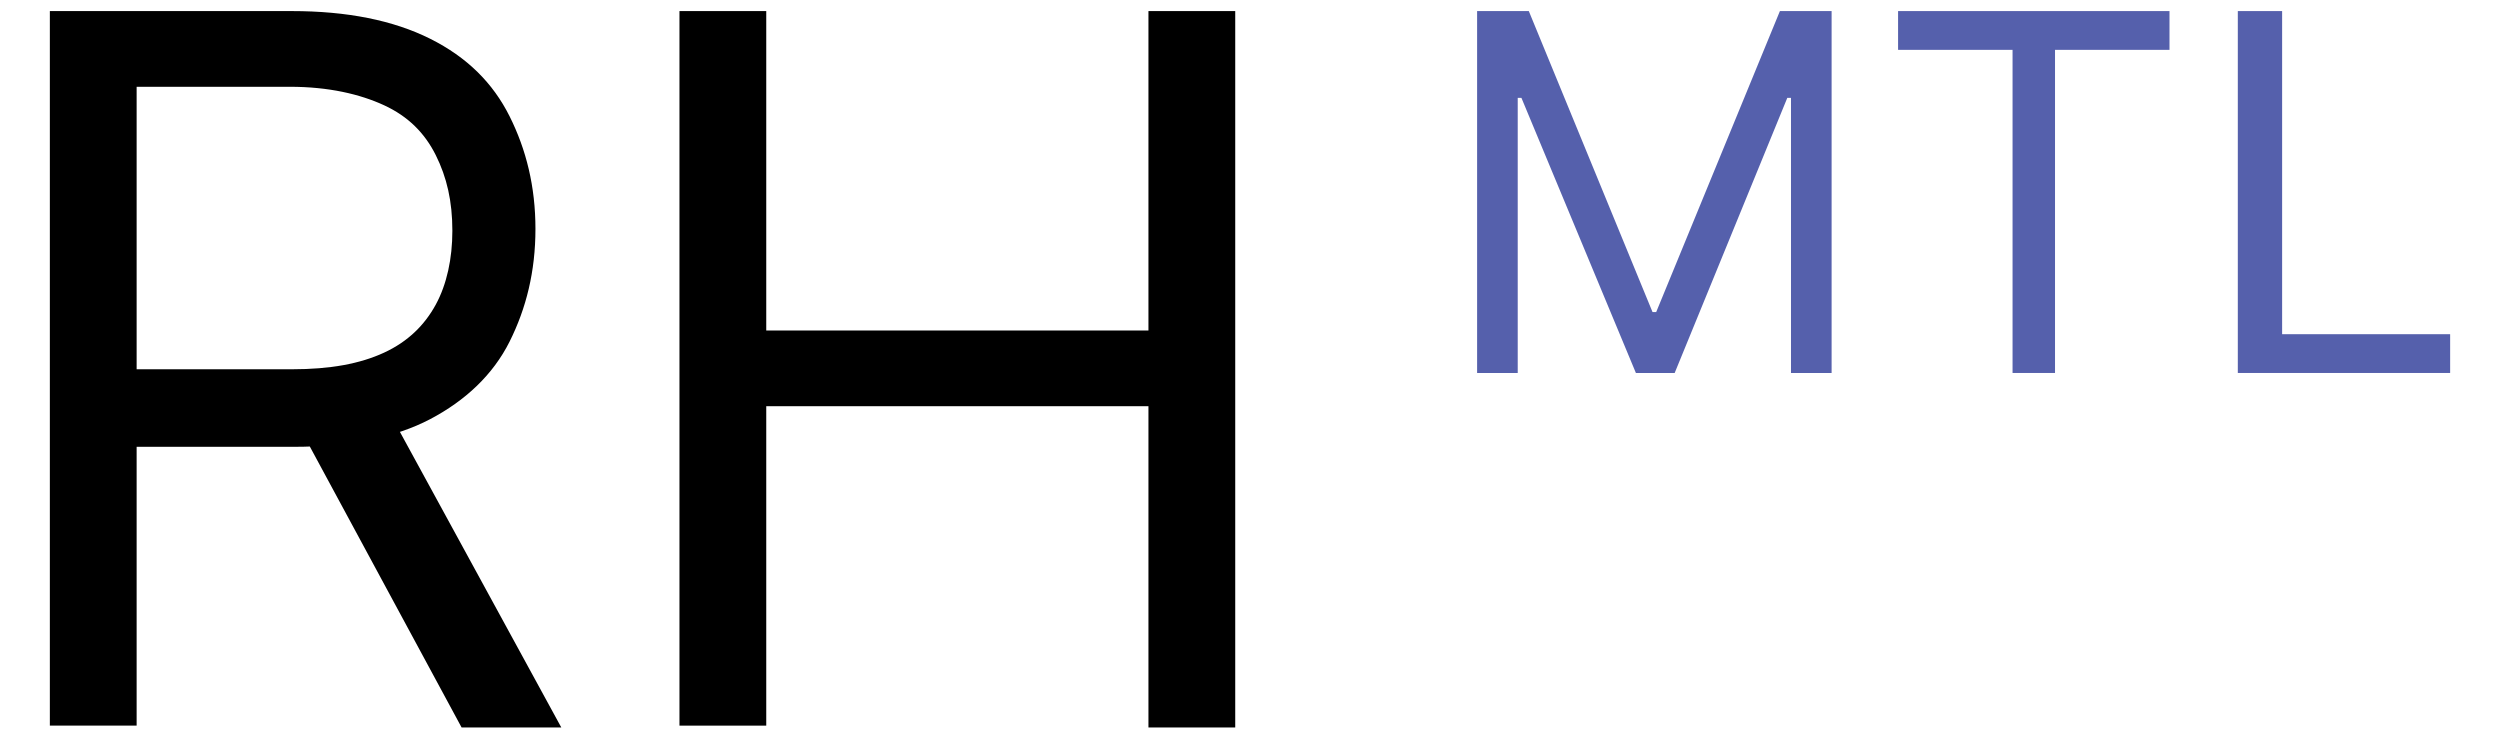
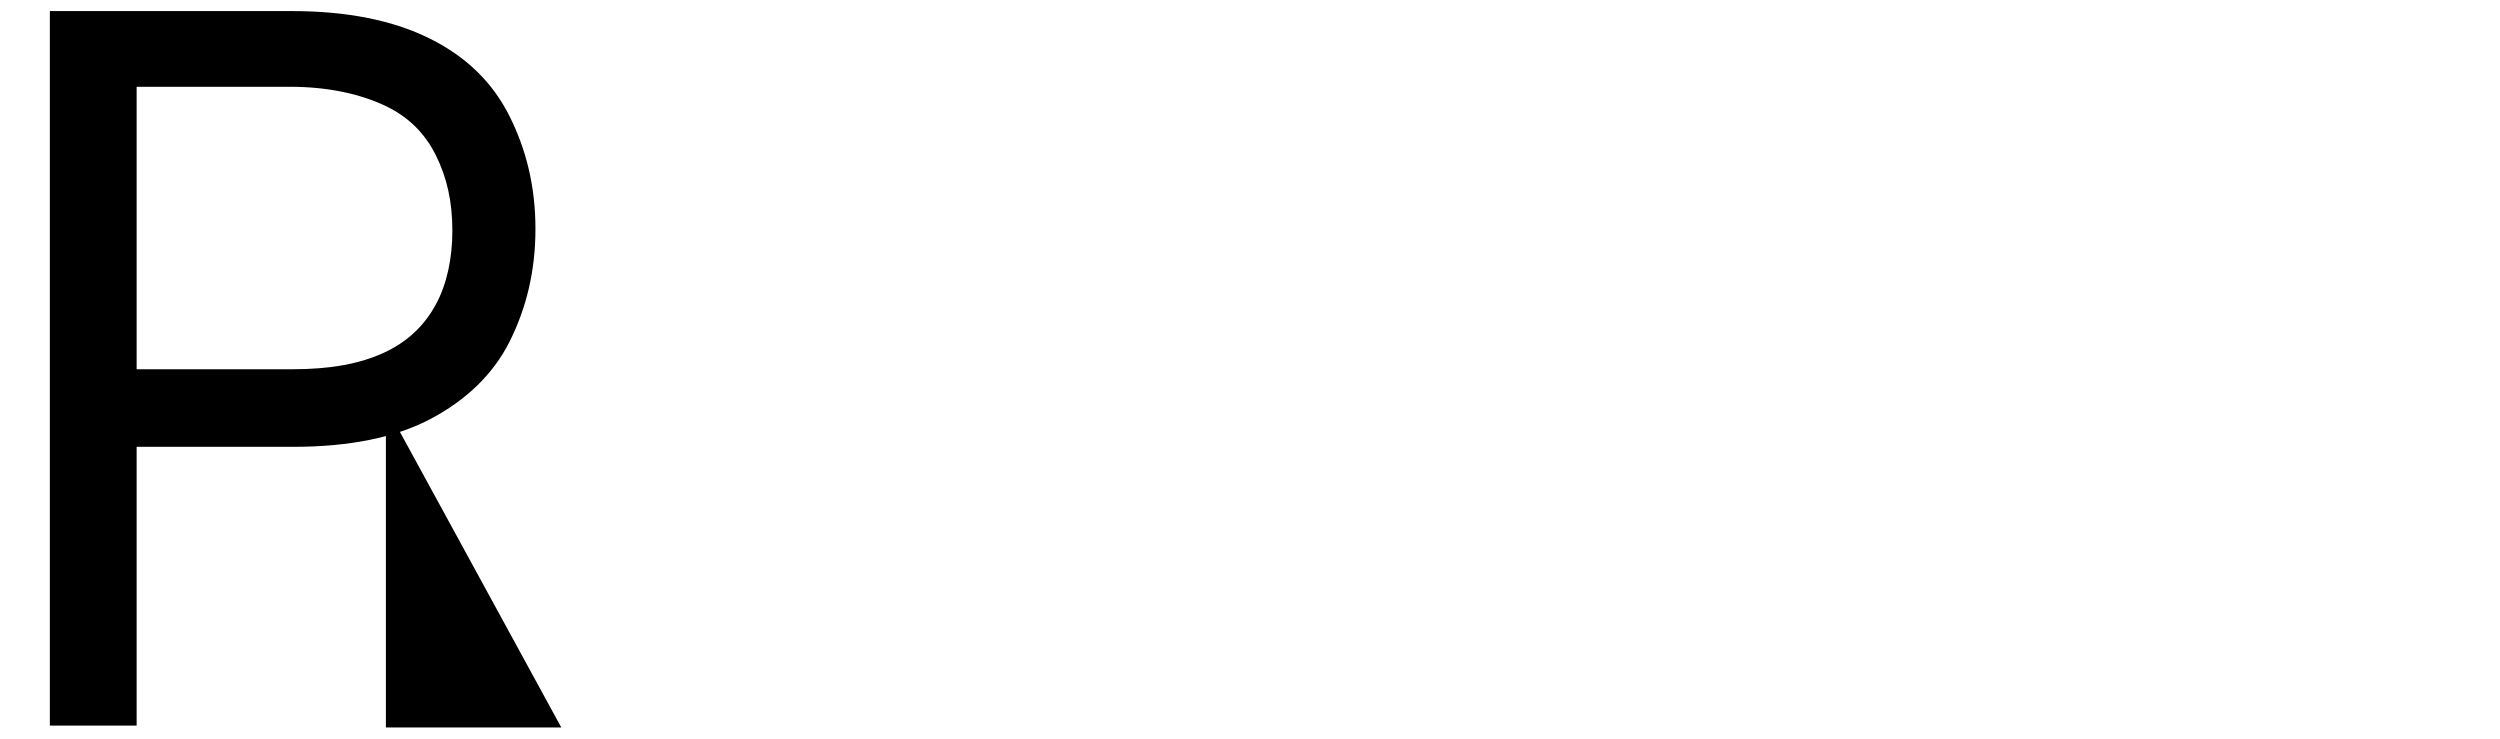
<svg xmlns="http://www.w3.org/2000/svg" version="1.1" id="Layer_1" x="0px" y="0px" viewBox="0 0 135.4 40" style="enable-background:new 0 0 135.4 40;" xml:space="preserve">
  <style type="text/css">
	.st0{fill:#5560AC;}
</style>
  <g>
    <g>
-       <path d="M2.7,39.4V0.6h13.1c3,0,5.5,0.5,7.5,1.5s3.4,2.4,4.3,4.2c0.9,1.8,1.4,3.8,1.4,6.1c0,2.3-0.5,4.3-1.4,6.1    c-0.9,1.8-2.4,3.2-4.3,4.2c-1.9,1-4.4,1.5-7.4,1.5H5.3V20h10.5c2.1,0,3.7-0.3,5-0.9c1.3-0.6,2.2-1.5,2.8-2.6    c0.6-1.1,0.9-2.5,0.9-4c0-1.6-0.3-2.9-0.9-4.1c-0.6-1.2-1.5-2.1-2.8-2.7c-1.3-0.6-3-1-5.1-1H7.4v34.6H2.7z M20.9,22l9.5,17.4H25    L15.6,22H20.9z" />
-       <path d="M36.8,39.4V0.6h4.7v17.3h20.7V0.6h4.7v38.8h-4.7V22H41.5v17.3H36.8z" />
+       <path d="M2.7,39.4V0.6h13.1c3,0,5.5,0.5,7.5,1.5s3.4,2.4,4.3,4.2c0.9,1.8,1.4,3.8,1.4,6.1c0,2.3-0.5,4.3-1.4,6.1    c-0.9,1.8-2.4,3.2-4.3,4.2c-1.9,1-4.4,1.5-7.4,1.5H5.3V20h10.5c2.1,0,3.7-0.3,5-0.9c1.3-0.6,2.2-1.5,2.8-2.6    c0.6-1.1,0.9-2.5,0.9-4c0-1.6-0.3-2.9-0.9-4.1c-0.6-1.2-1.5-2.1-2.8-2.7c-1.3-0.6-3-1-5.1-1H7.4v34.6H2.7z M20.9,22l9.5,17.4H25    H20.9z" />
    </g>
    <g>
-       <path class="st0" d="M80,0.6h2.8l6.7,16.3h0.2l6.7-16.3h2.8v19.6h-2.2V5.3h-0.2l-6.1,14.9h-2.1L82.4,5.3h-0.2v14.9H80V0.6z" />
-       <path class="st0" d="M102.8,2.7V0.6h14.7v2.1h-6.2v17.5H109V2.7H102.8z" />
-       <path class="st0" d="M121.2,20.2V0.6h2.4v17.5h9.1v2.1H121.2z" />
-     </g>
+       </g>
  </g>
</svg>